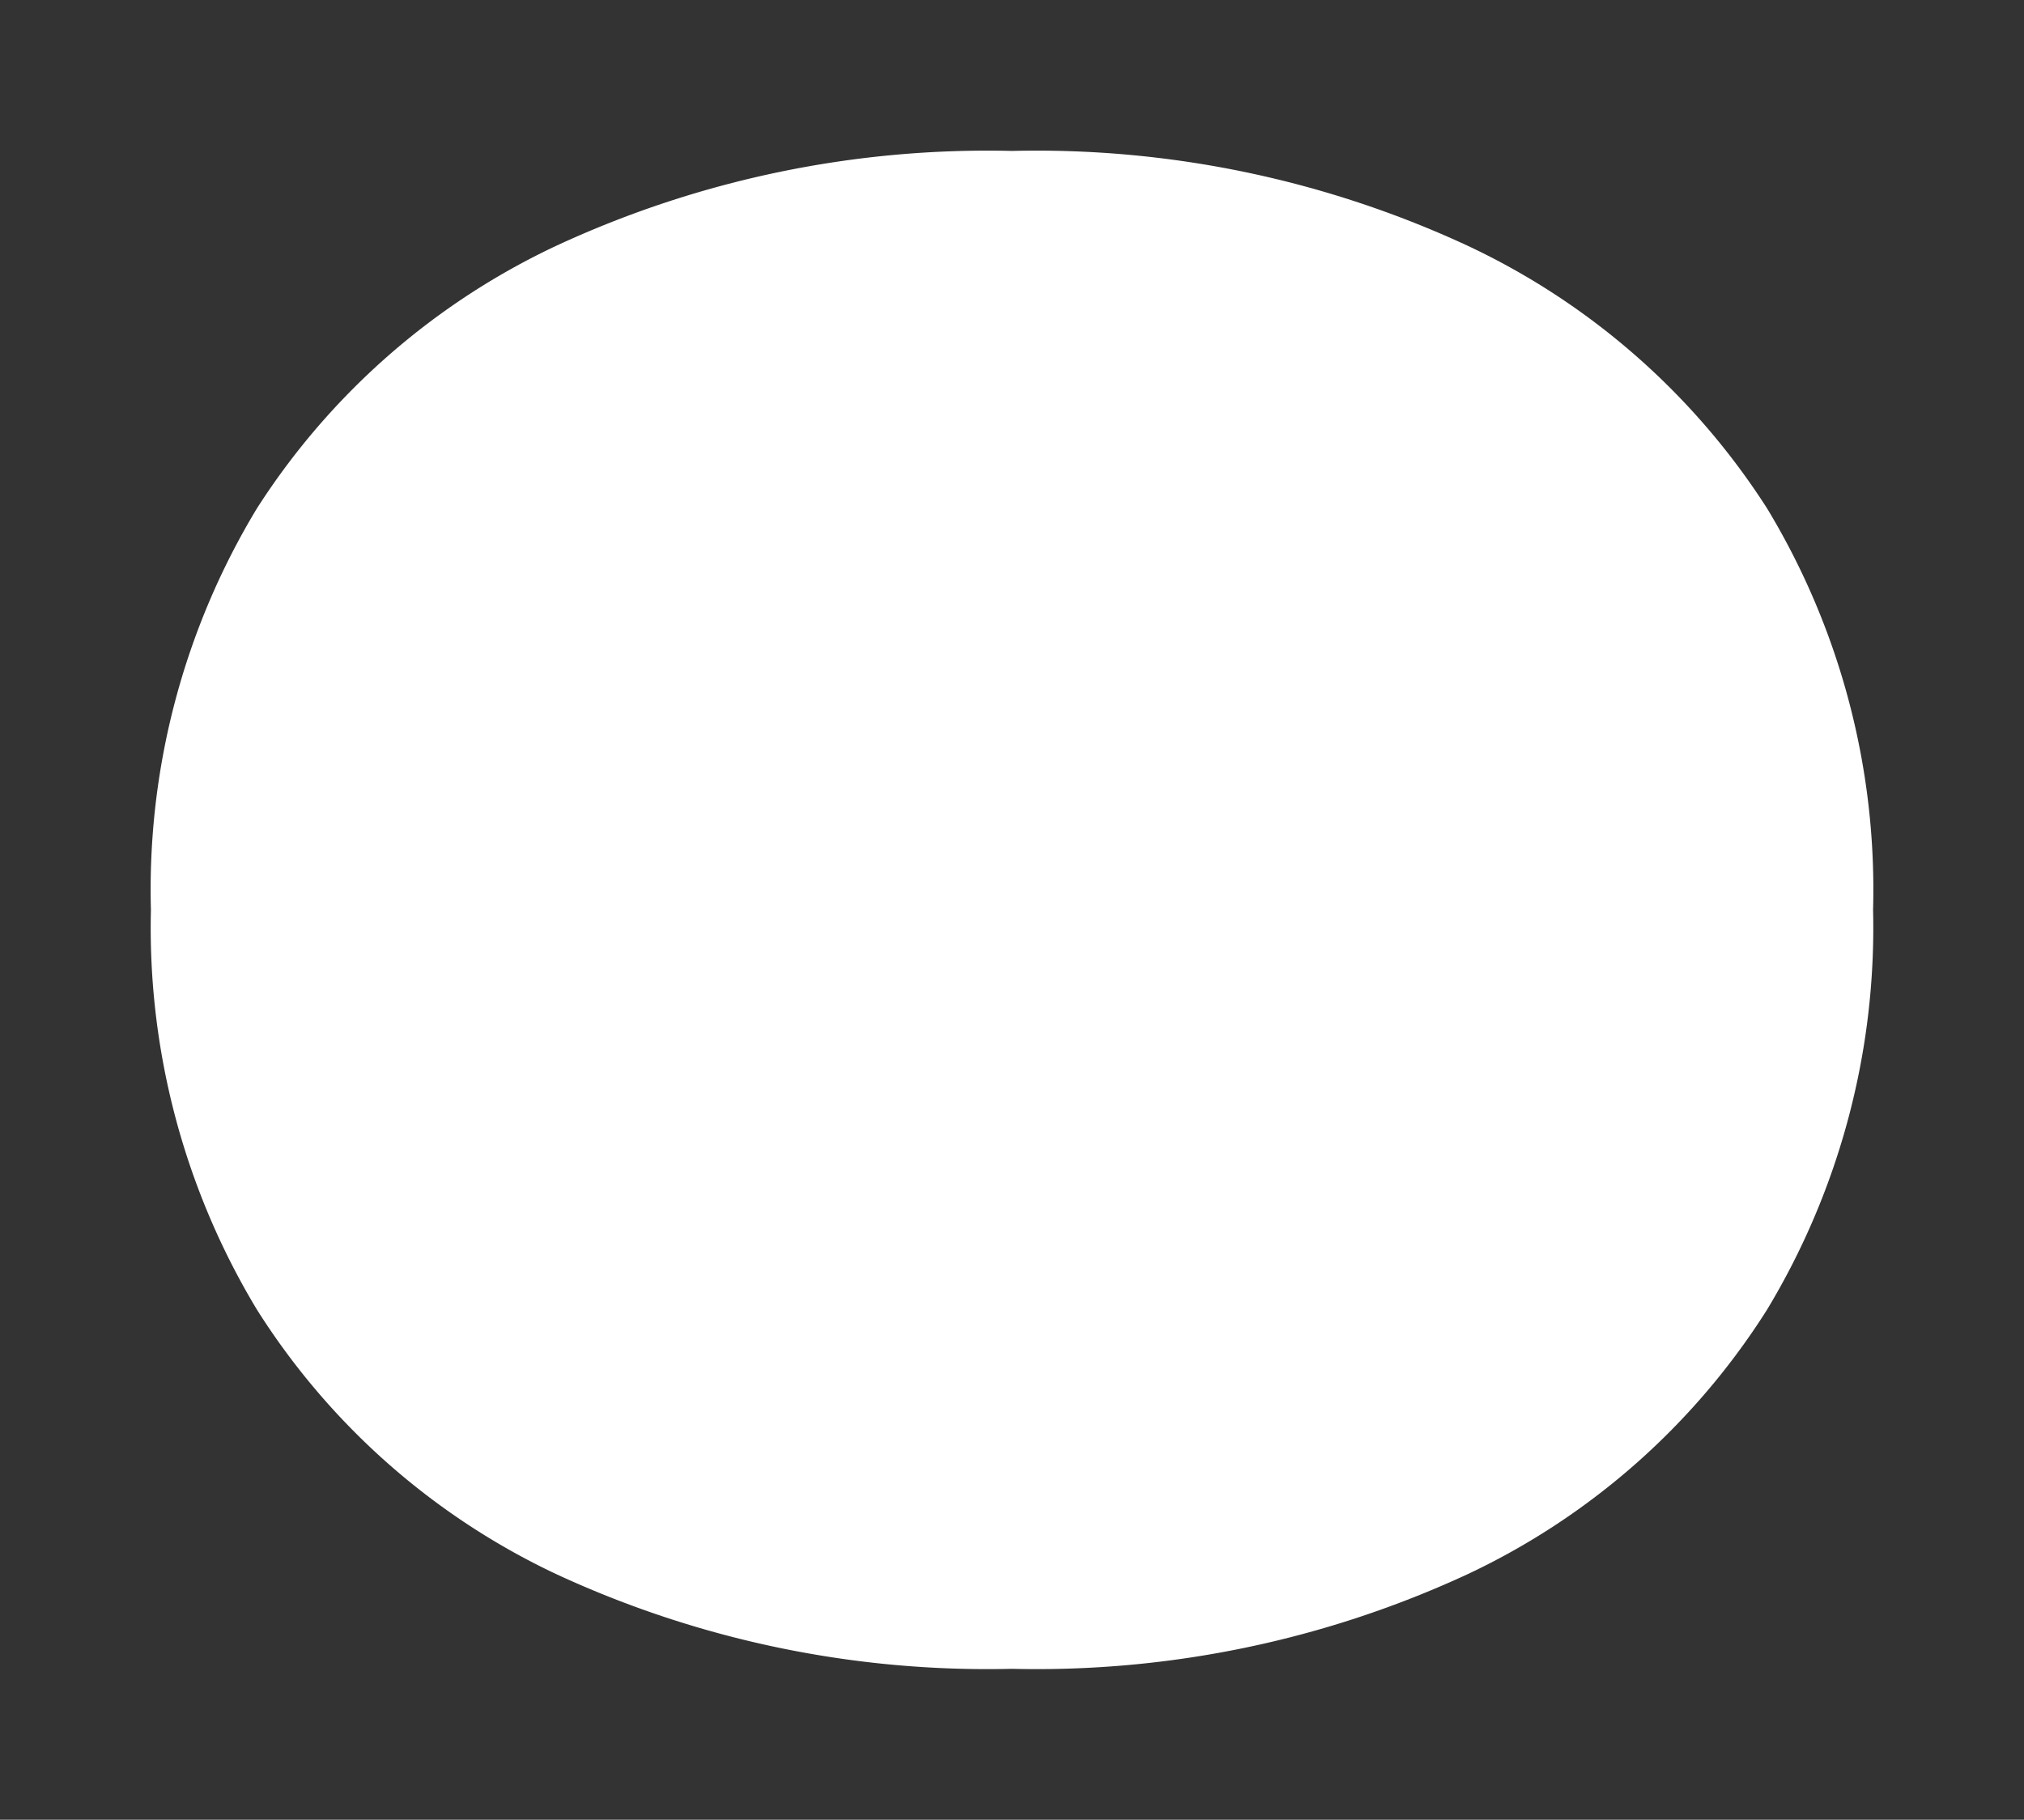
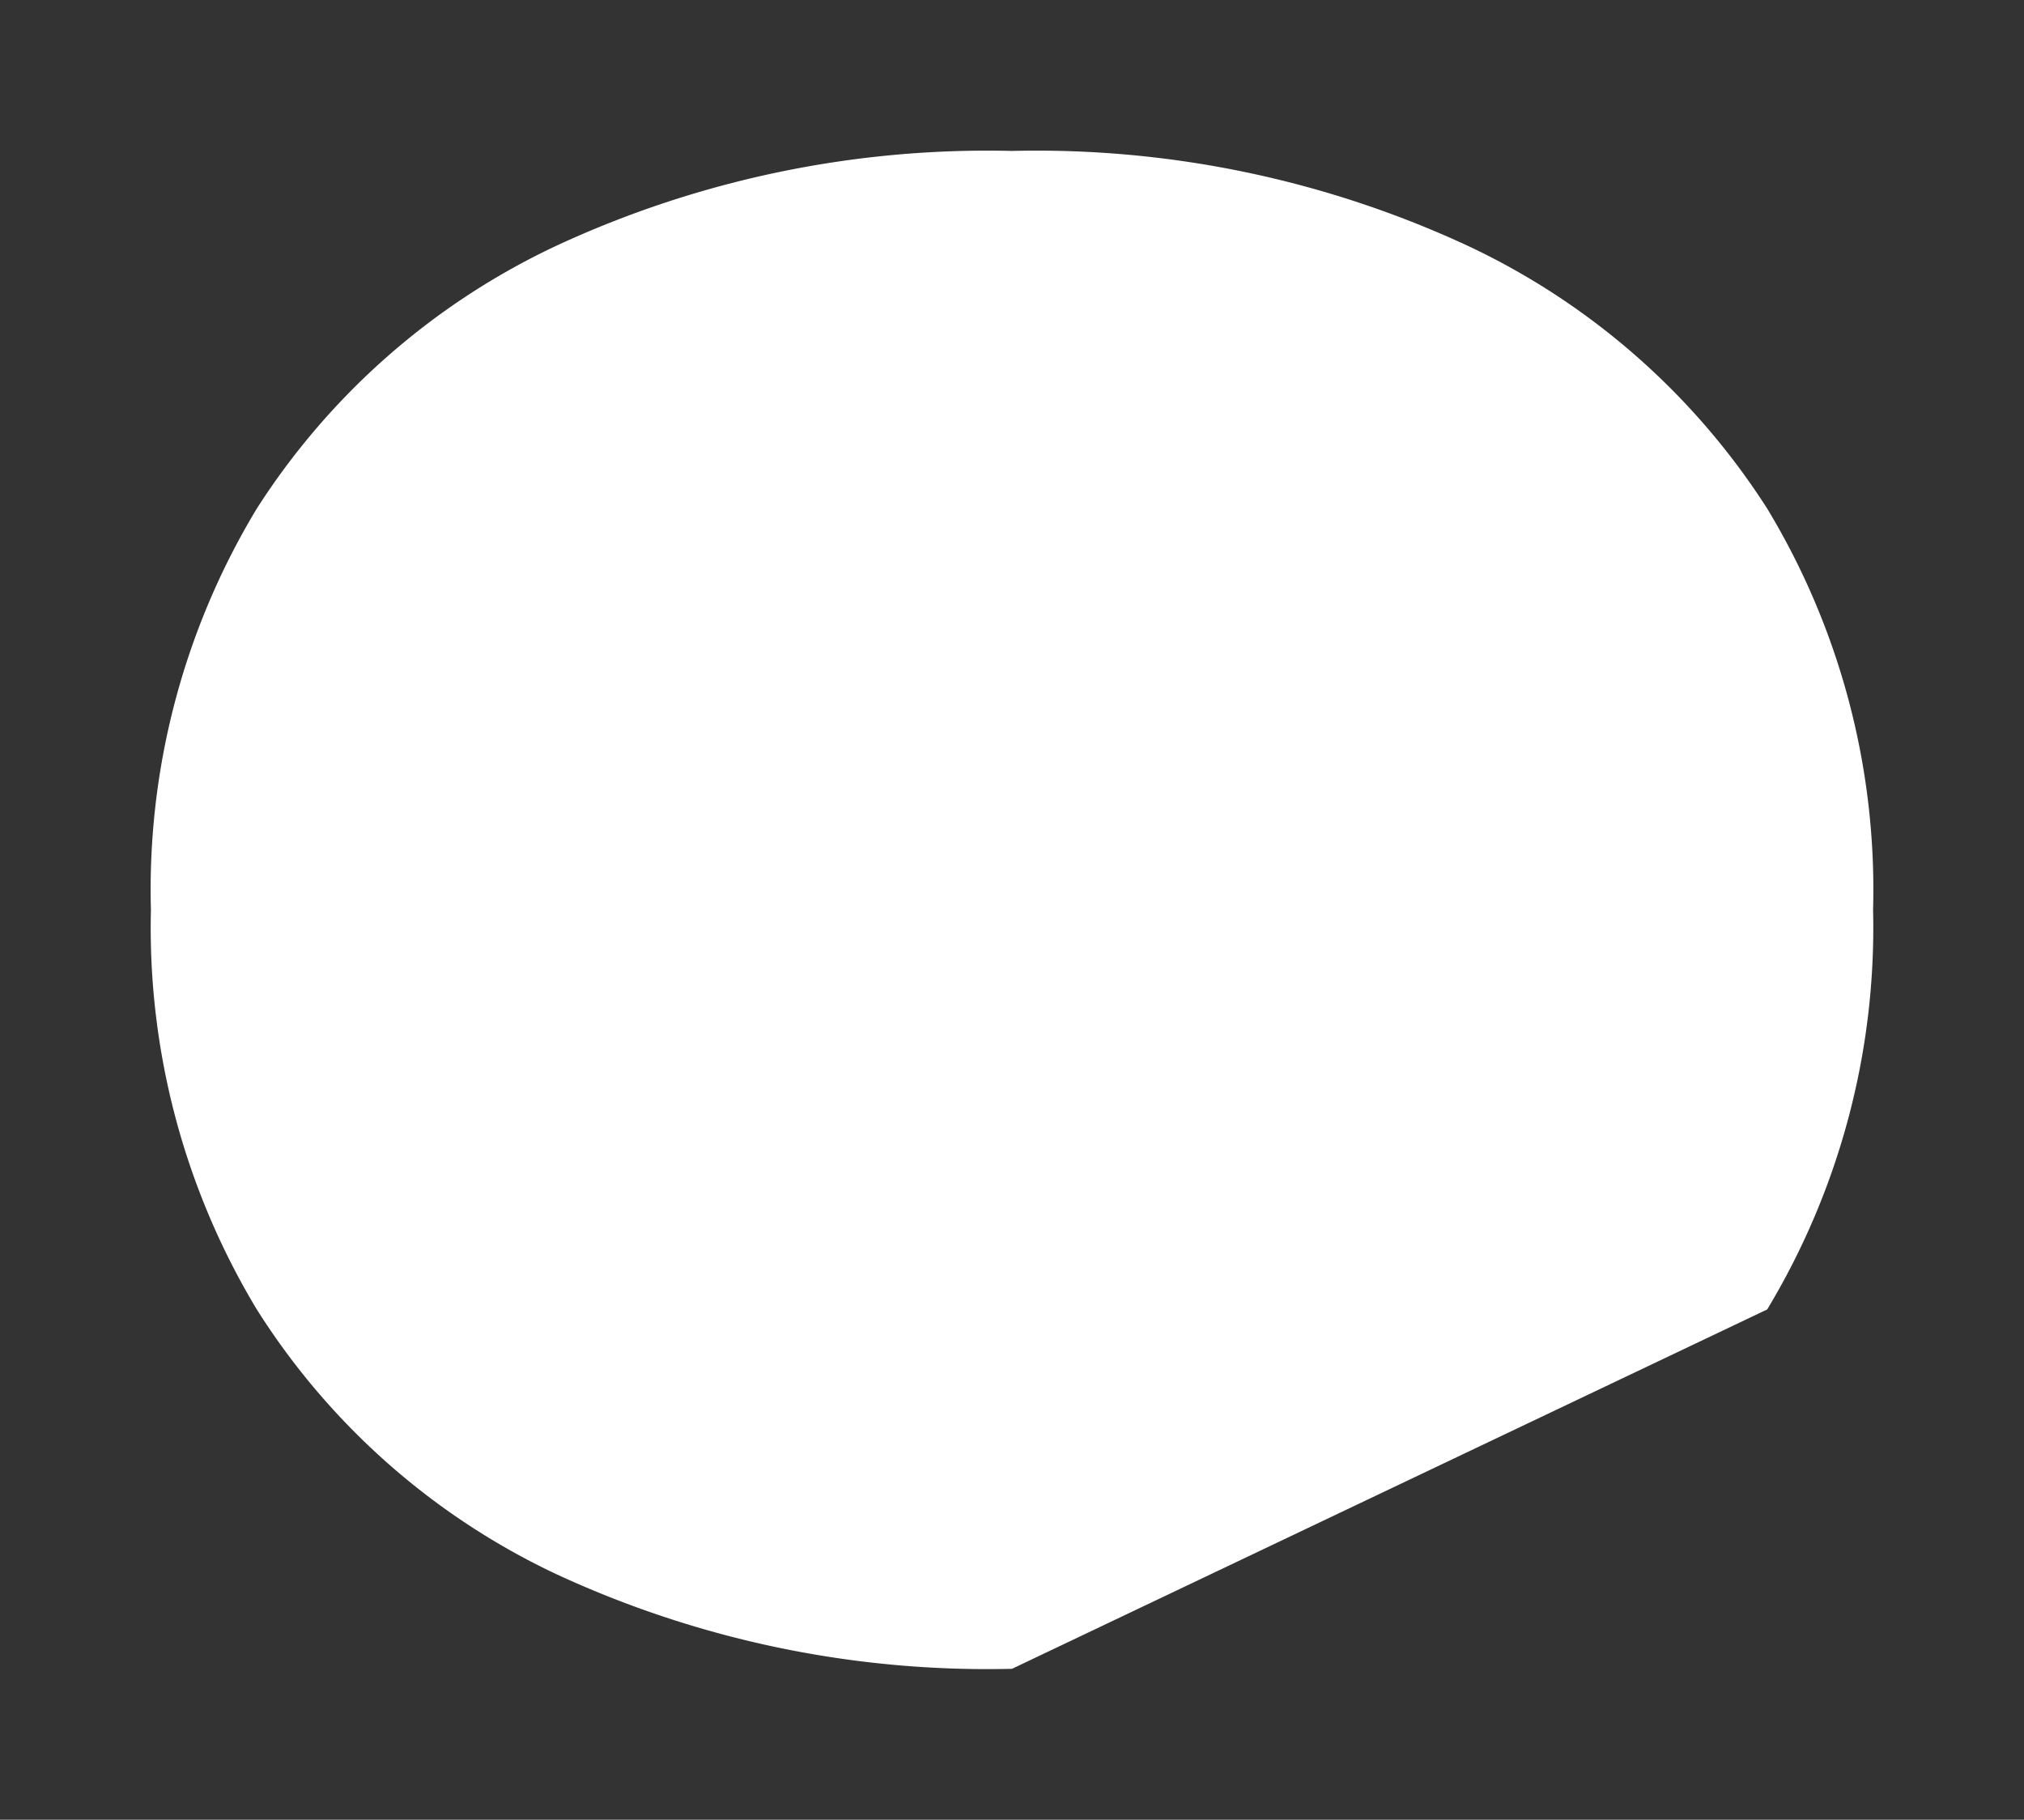
<svg xmlns="http://www.w3.org/2000/svg" width="80.462" height="72.341" viewBox="0 0 80.462 72.341">
  <rect x="0" y="0" width="80.462" height="72.341" fill="#333333" stroke="none" />
-   <path id="Path_143" data-name="Path 143" d="M0,0A40.736,40.736,0,0,1-18.131-3.77,28.371,28.371,0,0,1-30.022-14.286a29.4,29.4,0,0,1-4.209-15.885,29.277,29.277,0,0,1,4.209-15.952A28.523,28.523,0,0,1-18.131-56.564,40.722,40.722,0,0,1,0-60.341a40.725,40.725,0,0,1,18.131,3.777A28.523,28.523,0,0,1,30.022-46.123a29.277,29.277,0,0,1,4.209,15.952,29.4,29.4,0,0,1-4.209,15.885A28.371,28.371,0,0,1,18.131-3.77,40.739,40.739,0,0,1,0,0" transform="translate(40.231 66.341)" fill="#fff" />
+   <path id="Path_143" data-name="Path 143" d="M0,0A40.736,40.736,0,0,1-18.131-3.77,28.371,28.371,0,0,1-30.022-14.286a29.4,29.4,0,0,1-4.209-15.885,29.277,29.277,0,0,1,4.209-15.952A28.523,28.523,0,0,1-18.131-56.564,40.722,40.722,0,0,1,0-60.341a40.725,40.725,0,0,1,18.131,3.777A28.523,28.523,0,0,1,30.022-46.123a29.277,29.277,0,0,1,4.209,15.952,29.4,29.4,0,0,1-4.209,15.885" transform="translate(40.231 66.341)" fill="#fff" />
</svg>